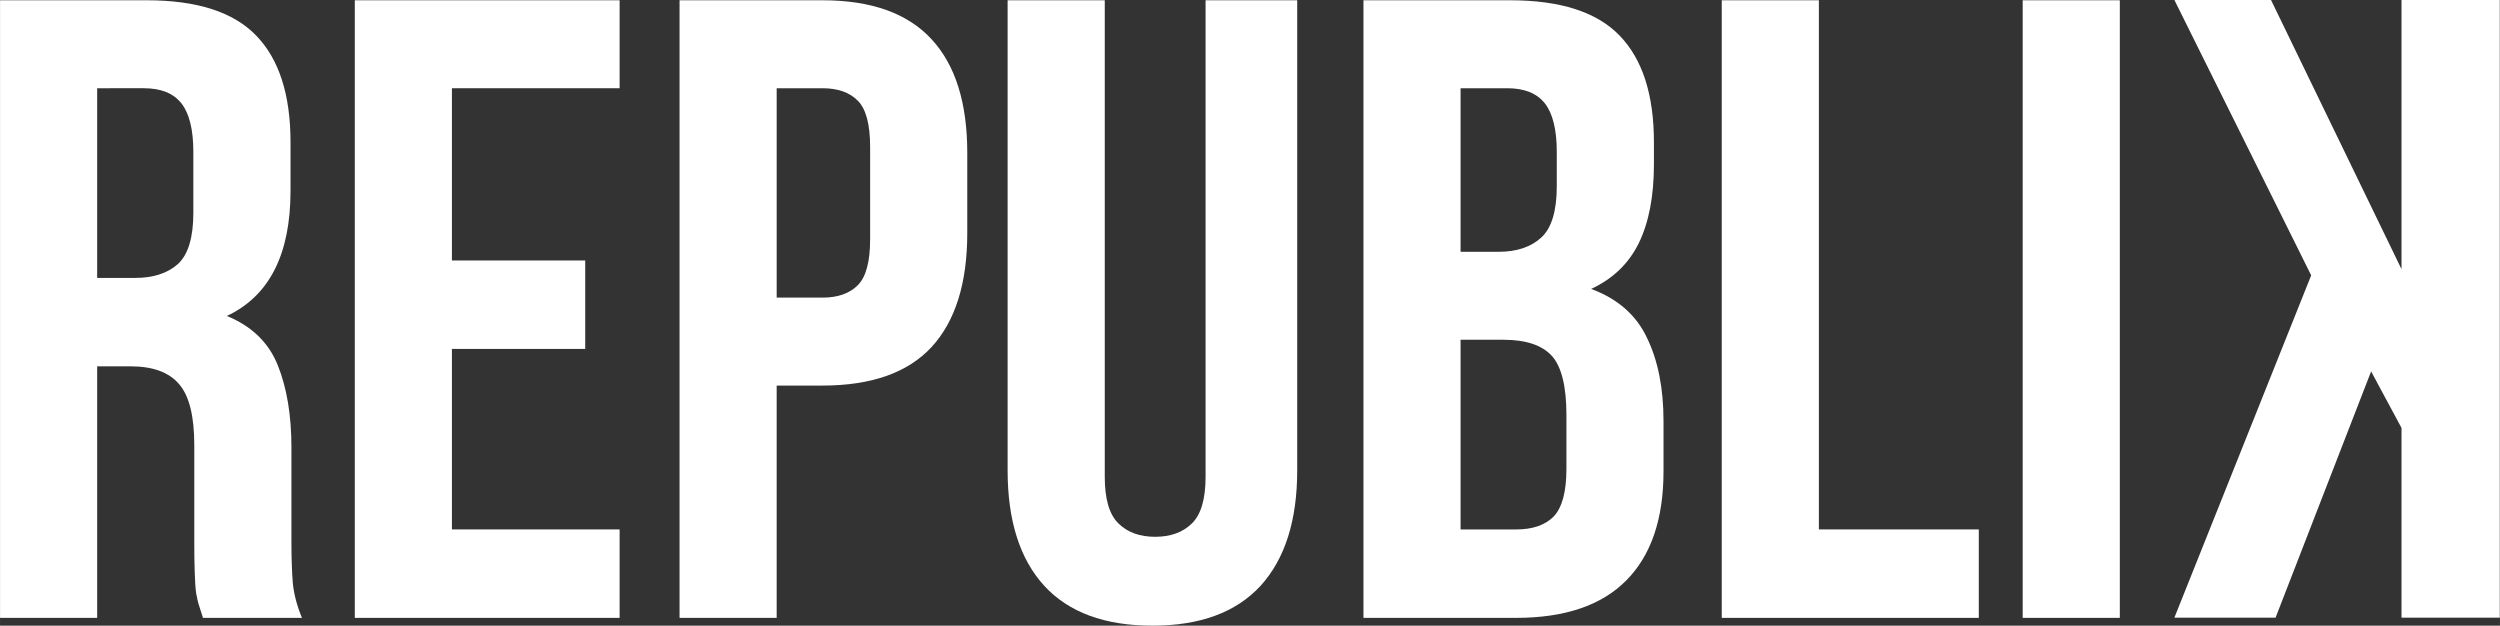
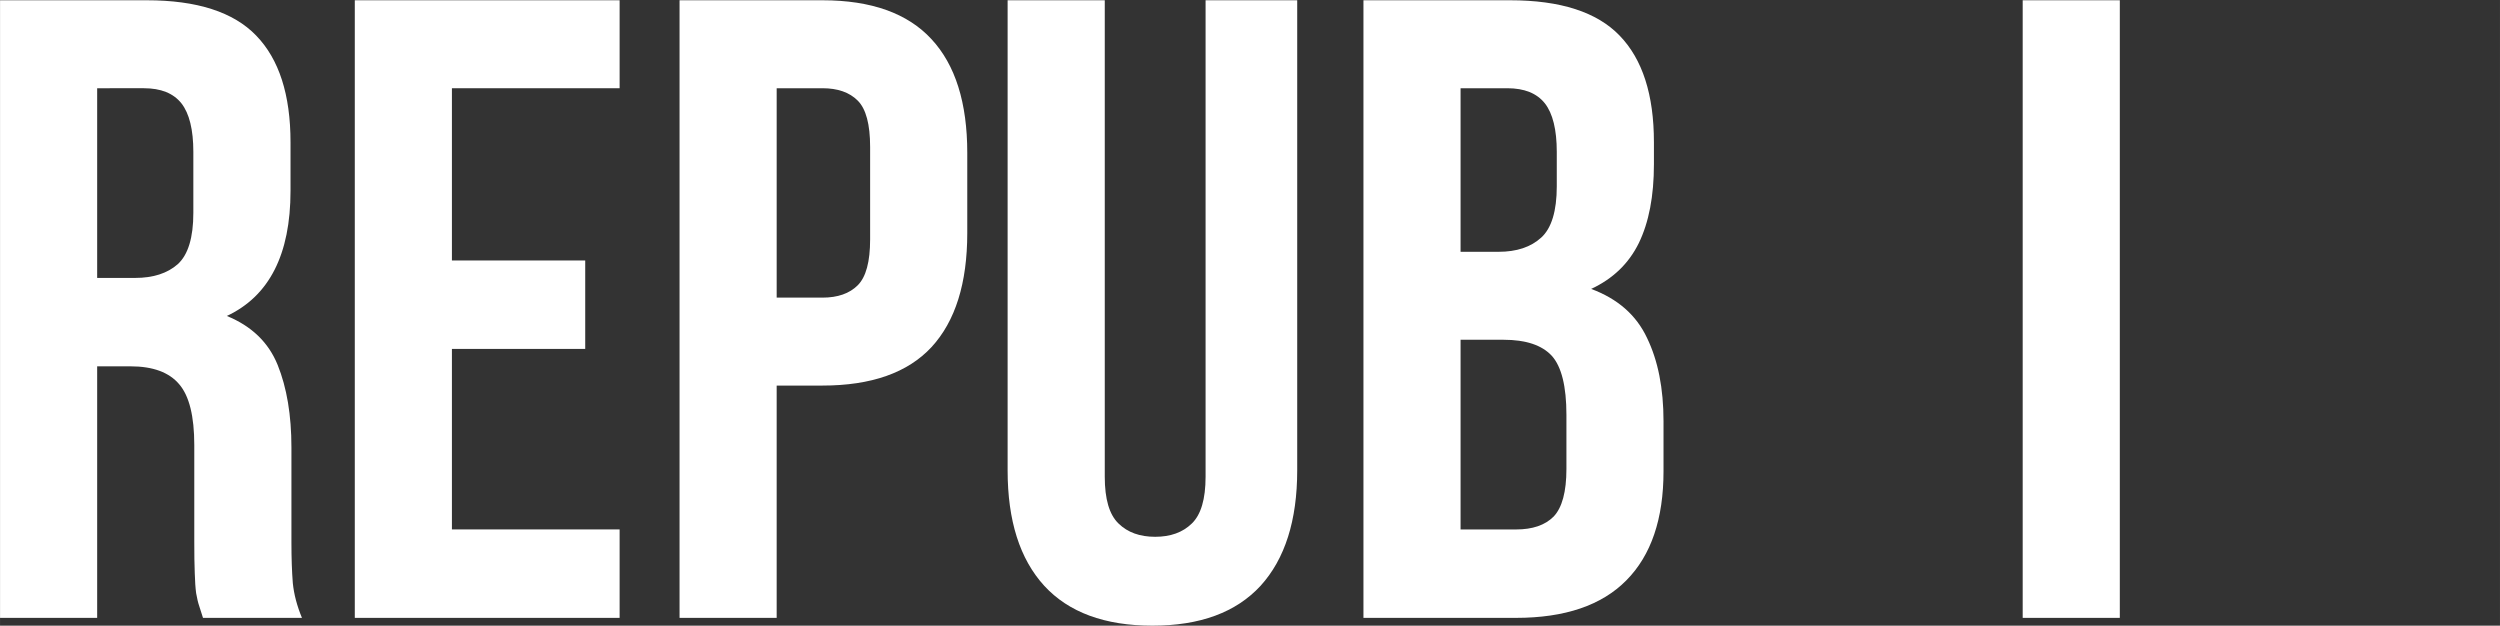
<svg xmlns="http://www.w3.org/2000/svg" width="113.675" viewBox="0 0 85.256 21.337" height="28.449" preserveAspectRatio="xMidYMid" id="svg59">
  <rect x="0" y="0" width="85.256" height="21.337" fill="#333333" stroke="none" />
  <defs id="defs1">
    <clipPath id="d155b370eb">
-       <path d="M 87.594,4.309 H 98.473 V 25.285 H 87.594 Z m 0,0" clip-rule="nonzero" id="path1" />
+       <path d="M 87.594,4.309 V 25.285 H 87.594 Z m 0,0" clip-rule="nonzero" id="path1" />
    </clipPath>
  </defs>
  <g id="g52" transform="translate(-13.228,-4.279)">
    <g fill="#ffffff" fill-opacity="1" id="g4">
      <g transform="translate(12.025,25.35)" id="g3">
        <g id="g2">
          <path d="M 8.125,0 C 8.082,-0.133 8.039,-0.266 8,-0.391 7.957,-0.516 7.922,-0.664 7.891,-0.844 7.867,-1.02 7.852,-1.25 7.844,-1.531 7.832,-1.812 7.828,-2.164 7.828,-2.594 V -5.891 C 7.828,-6.879 7.656,-7.57 7.312,-7.969 6.969,-8.375 6.414,-8.578 5.656,-8.578 H 4.516 V 0 h -3.312 v -21.062 h 5 c 1.719,0 2.961,0.402 3.734,1.203 0.781,0.805 1.172,2.016 1.172,3.641 v 1.656 c 0,2.168 -0.727,3.59 -2.172,4.266 0.844,0.344 1.422,0.902 1.734,1.672 0.312,0.773 0.469,1.711 0.469,2.812 v 3.25 c 0,0.523 0.016,0.98 0.047,1.375 C 11.227,-0.801 11.332,-0.406 11.5,0 Z M 4.516,-18.062 v 6.469 H 5.812 c 0.613,0 1.098,-0.156 1.453,-0.469 0.352,-0.32 0.531,-0.906 0.531,-1.75 v -2.078 c 0,-0.758 -0.137,-1.312 -0.406,-1.656 -0.273,-0.344 -0.699,-0.516 -1.281,-0.516 z m 0,0" id="path2" />
        </g>
      </g>
    </g>
    <g fill="#ffffff" fill-opacity="1" id="g7">
      <g transform="translate(24.123,25.35)" id="g6">
        <g id="g5">
          <path d="M 4.516,-12.188 H 9.062 v 3.016 H 4.516 v 6.156 h 5.719 V 0 h -9.031 v -21.062 h 9.031 v 3 h -5.719 z m 0,0" id="path4" />
        </g>
      </g>
    </g>
    <g fill="#ffffff" fill-opacity="1" id="g10">
      <g transform="translate(35.198,25.35)" id="g9">
        <g id="g8">
          <path d="m 6.078,-21.062 c 1.664,0 2.906,0.445 3.719,1.328 0.812,0.875 1.219,2.168 1.219,3.875 V -13.125 c 0,1.711 -0.406,3.008 -1.219,3.891 -0.812,0.875 -2.055,1.312 -3.719,1.312 h -1.562 V 0 h -3.312 v -21.062 z m -1.562,3 v 7.141 h 1.562 c 0.52,0 0.922,-0.141 1.203,-0.422 0.281,-0.281 0.422,-0.801 0.422,-1.562 v -3.156 c 0,-0.77 -0.141,-1.297 -0.422,-1.578 C 7,-17.922 6.598,-18.062 6.078,-18.062 Z m 0,0" id="path7" />
        </g>
      </g>
    </g>
    <g fill="#ffffff" fill-opacity="1" id="g13">
      <g transform="translate(46.544,25.35)" id="g12">
        <g id="g11">
          <path d="m 4.359,-21.062 v 16.25 c 0,0.762 0.156,1.293 0.469,1.594 0.312,0.305 0.727,0.453 1.25,0.453 0.52,0 0.938,-0.148 1.25,-0.453 0.312,-0.301 0.469,-0.832 0.469,-1.594 v -16.25 h 3.125 v 16.031 c 0,1.711 -0.418,3.023 -1.25,3.938 -0.836,0.906 -2.062,1.359 -3.688,1.359 -1.625,0 -2.855,-0.453 -3.688,-1.359 -0.836,-0.914 -1.25,-2.227 -1.25,-3.938 V -21.062 Z m 0,0" id="path10" />
        </g>
      </g>
    </g>
    <g fill="#ffffff" fill-opacity="1" id="g16">
      <g transform="translate(58.522,25.35)" id="g15">
        <g id="g14">
          <path d="m 6.203,-21.062 c 1.719,0 2.961,0.402 3.734,1.203 0.781,0.805 1.172,2.016 1.172,3.641 v 0.75 c 0,1.086 -0.172,1.98 -0.516,2.688 -0.344,0.699 -0.887,1.219 -1.625,1.562 0.906,0.336 1.539,0.891 1.906,1.672 0.375,0.773 0.562,1.719 0.562,2.844 V -5 c 0,1.625 -0.422,2.867 -1.266,3.719 C 9.328,-0.426 8.07,0 6.406,0 H 1.203 v -21.062 z m -1.688,11.578 v 6.469 H 6.406 c 0.562,0 0.988,-0.145 1.281,-0.438 0.289,-0.301 0.438,-0.844 0.438,-1.625 v -1.844 C 8.125,-7.898 7.957,-8.57 7.625,-8.938 7.289,-9.301 6.742,-9.484 5.984,-9.484 Z m 0,-8.578 v 5.578 H 5.812 c 0.613,0 1.098,-0.16 1.453,-0.484 0.352,-0.32 0.531,-0.906 0.531,-1.75 v -1.172 c 0,-0.758 -0.137,-1.312 -0.406,-1.656 -0.273,-0.344 -0.699,-0.516 -1.281,-0.516 z m 0,0" id="path13" />
        </g>
      </g>
    </g>
    <g fill="#ffffff" fill-opacity="1" id="g19">
      <g transform="translate(70.741,25.35)" id="g18">
        <g id="g17">
-           <path d="m 1.203,-21.062 h 3.312 V -3.016 H 9.969 V 0 H 1.203 Z m 0,0" id="path16" />
-         </g>
+           </g>
      </g>
    </g>
    <g fill="#ffffff" fill-opacity="1" id="g22">
      <g transform="translate(81.004,25.35)" id="g21">
        <g id="g20">
          <path d="m 1.203,-21.062 h 3.312 V 0 h -3.312 z m 0,0" id="path19" />
        </g>
      </g>
    </g>
    <g clip-path="url(#d155b370eb)" id="g23" transform="matrix(1.02,0,0,1.02,-1.966,-0.284)">
      <path fill="#ffffff" d="M 94.172,16.891 95.188,18.781 V 25.125 h 3.285 V 4.473 H 95.188 v 9 l -4.363,-9 H 87.594 L 92.168,13.68 87.594,25.125 h 3.383 z m 0,0" fill-opacity="1" fill-rule="nonzero" id="path22" />
    </g>
  </g>
</svg>